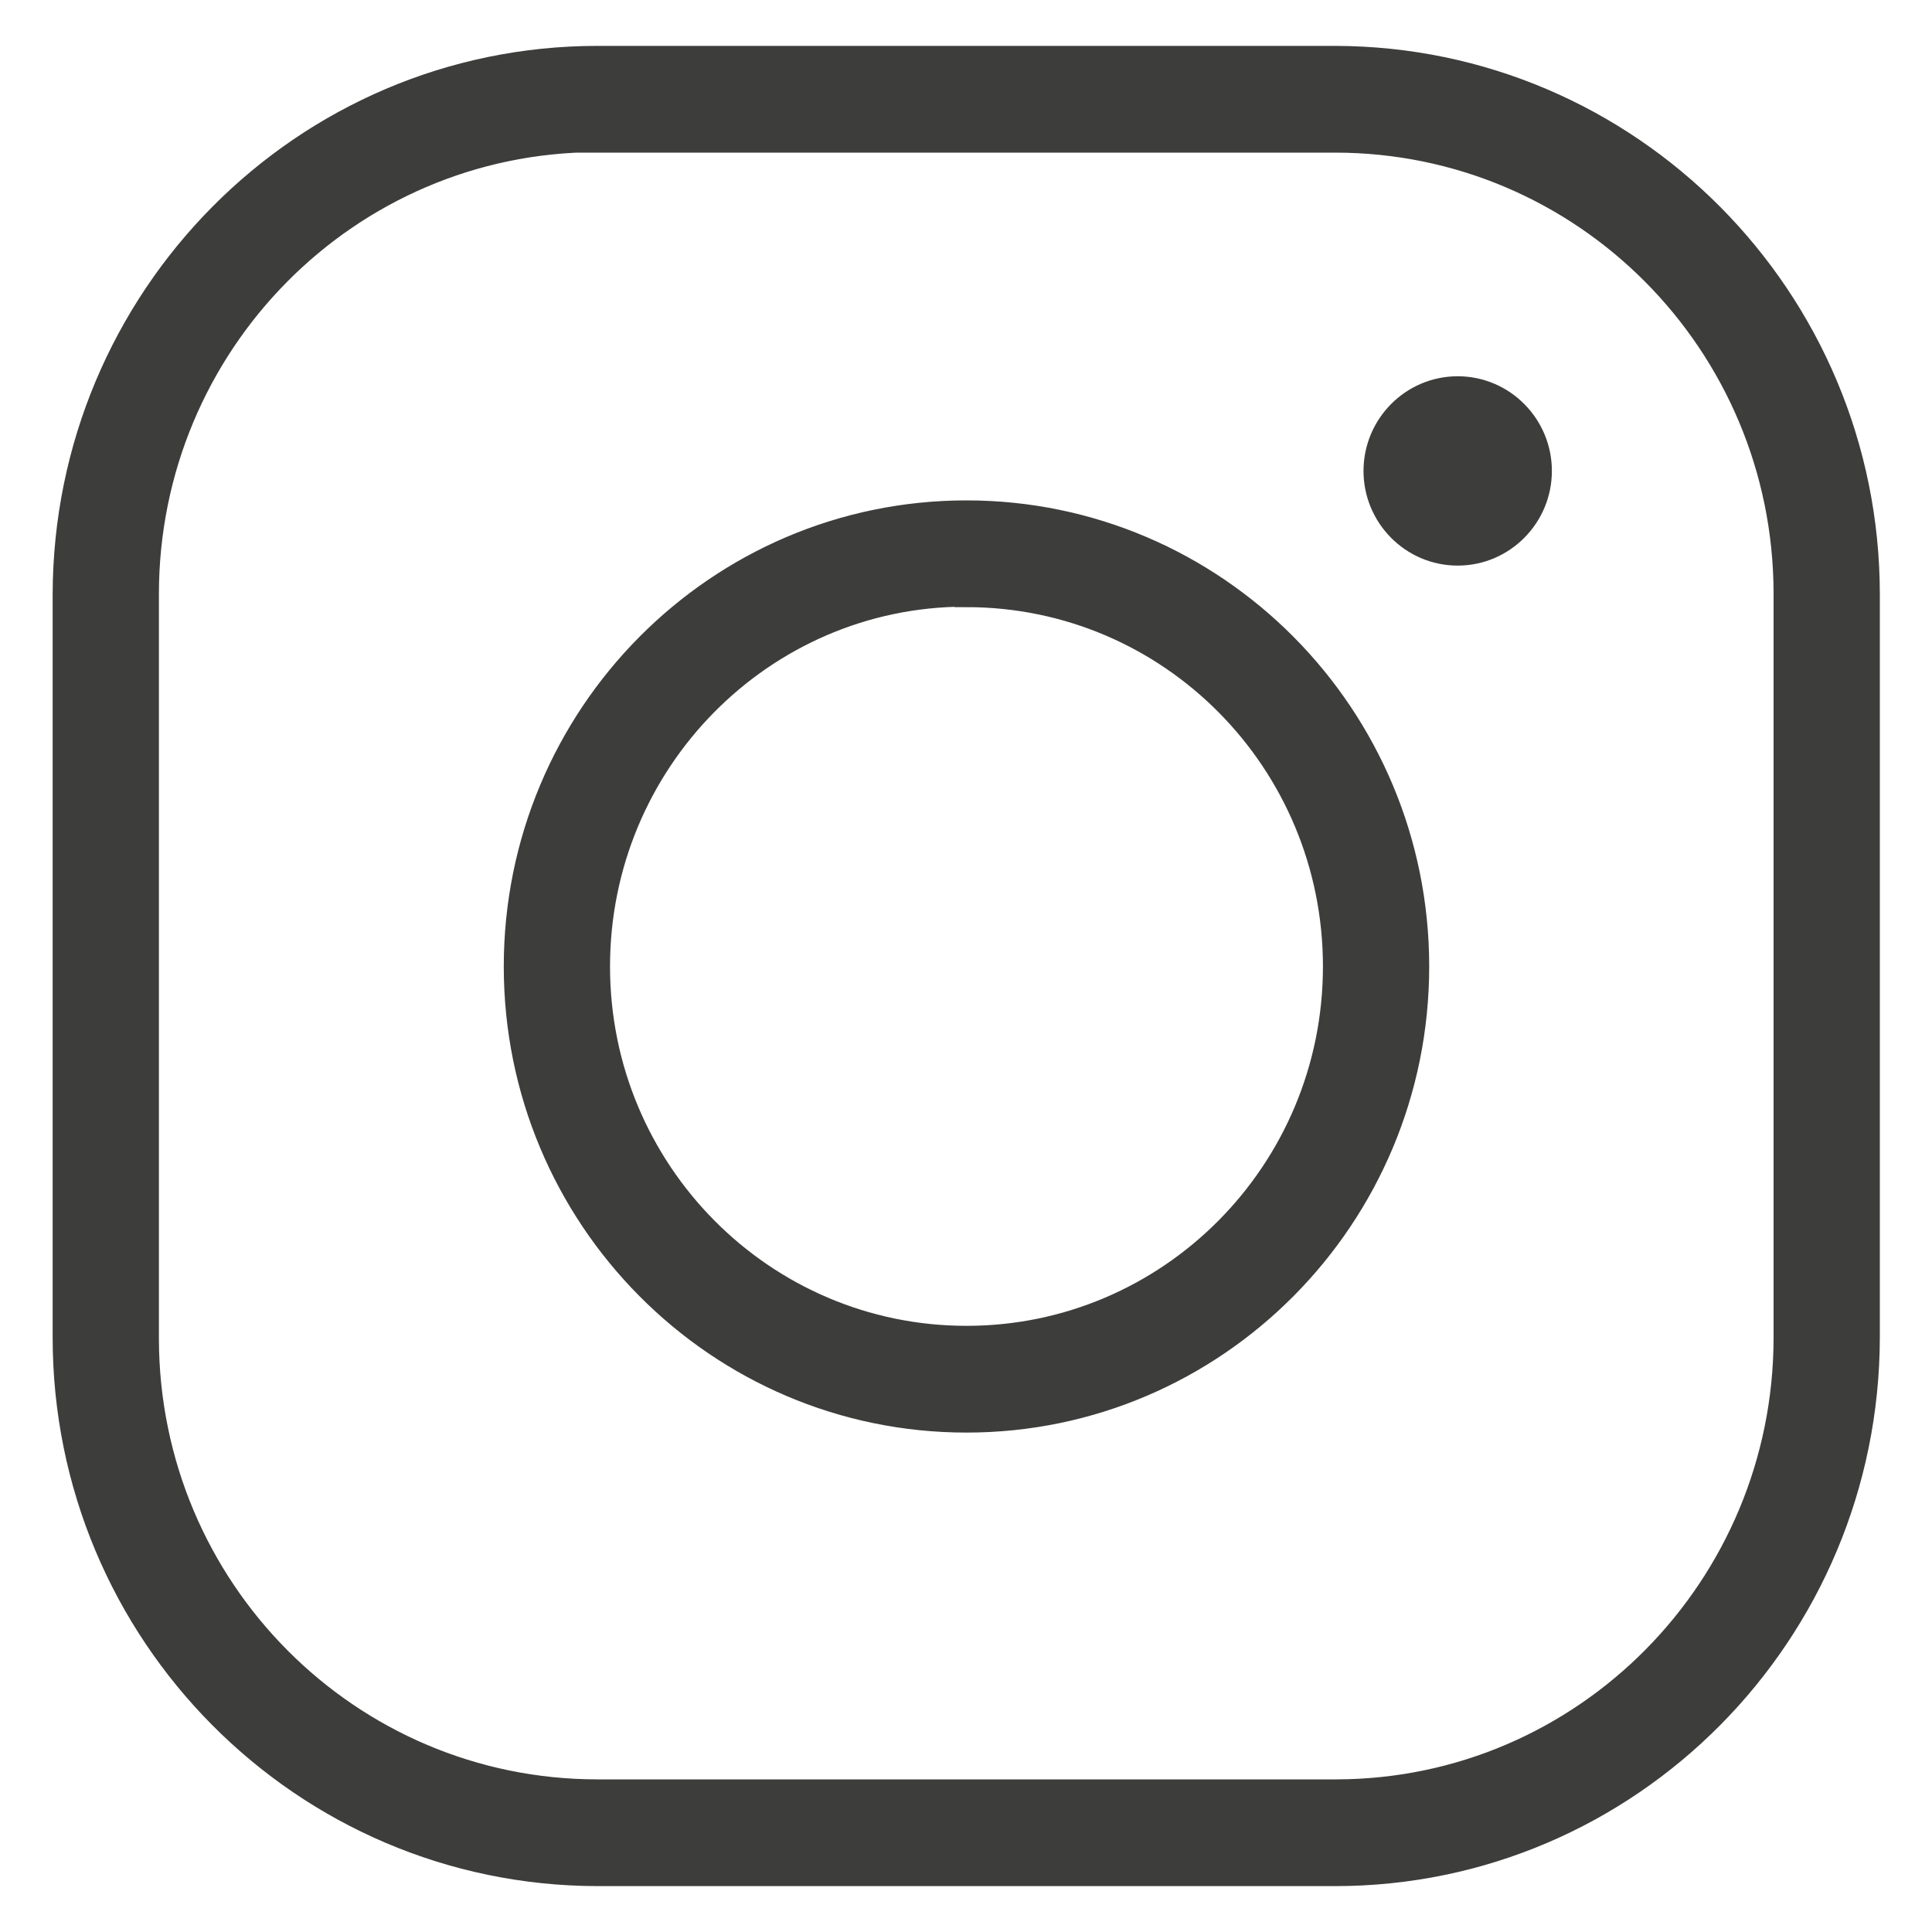
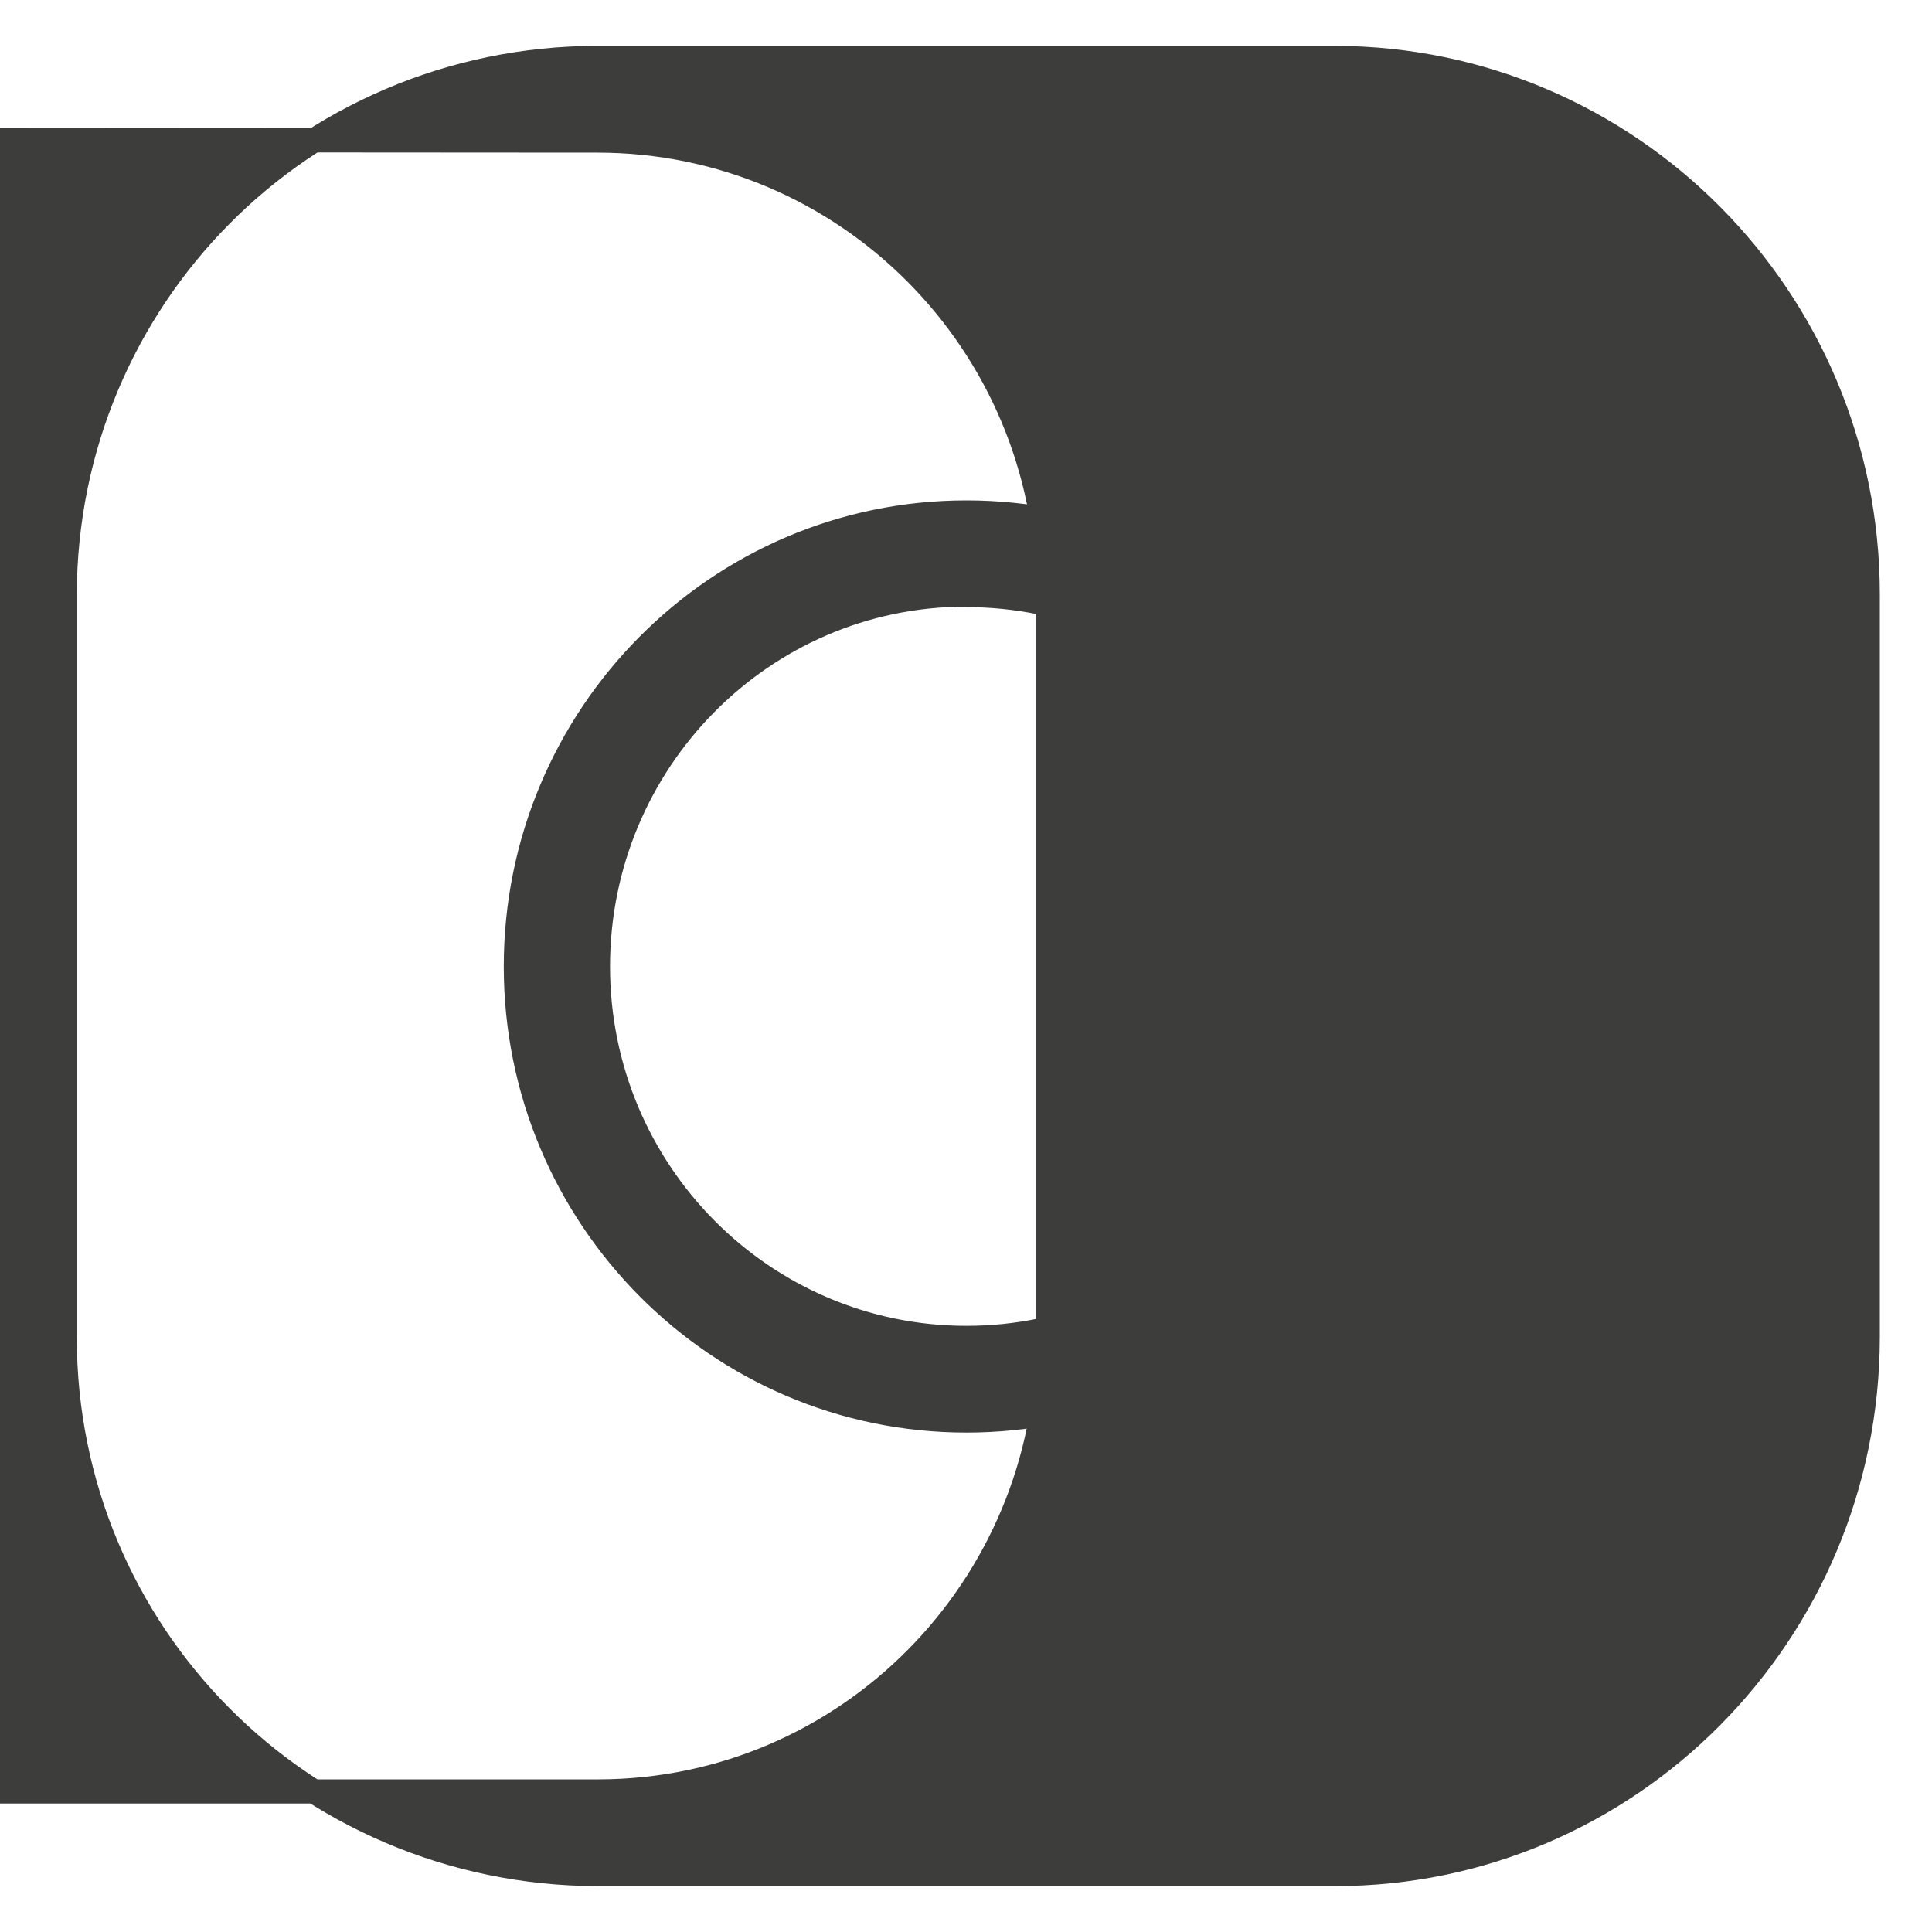
<svg xmlns="http://www.w3.org/2000/svg" id="Ebene_1" viewBox="0 0 40 40">
  <defs>
    <style>.cls-1{fill:#3d3e3c;stroke:#3d3e3c;stroke-width:.5px;}</style>
  </defs>
-   <path id="instagram" class="cls-1" d="m12.37,1.2c-6.09,0-11.02,4.98-11.03,11.11v15.38c0,6.13,4.94,11.1,11.03,11.11h15.27c6.09,0,11.02-4.98,11.03-11.11v-15.38c0-6.13-4.94-11.1-11.03-11.11h-15.27Zm0,1.71h15.27c5.15,0,9.32,4.19,9.33,9.37,0,.01,0,.02,0,.03v15.38c0,5.18-4.16,9.39-9.3,9.4-.01,0-.02,0-.03,0h-15.27c-5.15,0-9.32-4.19-9.33-9.37,0-.01,0-.02,0-.03v-15.39c0-5.18,4.16-9.39,9.31-9.4,0,0,.02,0,.03,0Zm17.81,5.13c-.94,0-1.7.77-1.7,1.71s.76,1.71,1.7,1.71,1.7-.77,1.7-1.71-.76-1.71-1.7-1.71h0Zm-10.17,2.57c-5.15,0-9.33,4.21-9.33,9.4s4.18,9.4,9.33,9.4,9.33-4.21,9.33-9.4h0c0-5.19-4.18-9.4-9.33-9.4Zm0,1.71c4.22,0,7.63,3.44,7.63,7.69s-3.42,7.69-7.63,7.69-7.63-3.44-7.63-7.69c0-4.24,3.4-7.69,7.6-7.7,0,0,.02,0,.03,0h0Z" />
+   <path id="instagram" class="cls-1" d="m12.37,1.2c-6.09,0-11.02,4.98-11.03,11.11v15.38c0,6.13,4.94,11.1,11.03,11.11h15.27c6.09,0,11.02-4.98,11.03-11.11v-15.38c0-6.13-4.94-11.1-11.03-11.11h-15.27Zm0,1.71c5.15,0,9.32,4.19,9.33,9.37,0,.01,0,.02,0,.03v15.38c0,5.18-4.16,9.39-9.3,9.4-.01,0-.02,0-.03,0h-15.27c-5.15,0-9.32-4.19-9.33-9.37,0-.01,0-.02,0-.03v-15.39c0-5.18,4.16-9.39,9.31-9.4,0,0,.02,0,.03,0Zm17.81,5.13c-.94,0-1.7.77-1.7,1.71s.76,1.71,1.7,1.71,1.7-.77,1.7-1.71-.76-1.71-1.7-1.71h0Zm-10.17,2.57c-5.15,0-9.33,4.21-9.33,9.4s4.18,9.4,9.33,9.4,9.33-4.21,9.33-9.4h0c0-5.19-4.18-9.4-9.33-9.4Zm0,1.71c4.22,0,7.63,3.44,7.63,7.69s-3.42,7.69-7.63,7.69-7.63-3.44-7.63-7.69c0-4.24,3.4-7.69,7.6-7.7,0,0,.02,0,.03,0h0Z" />
</svg>